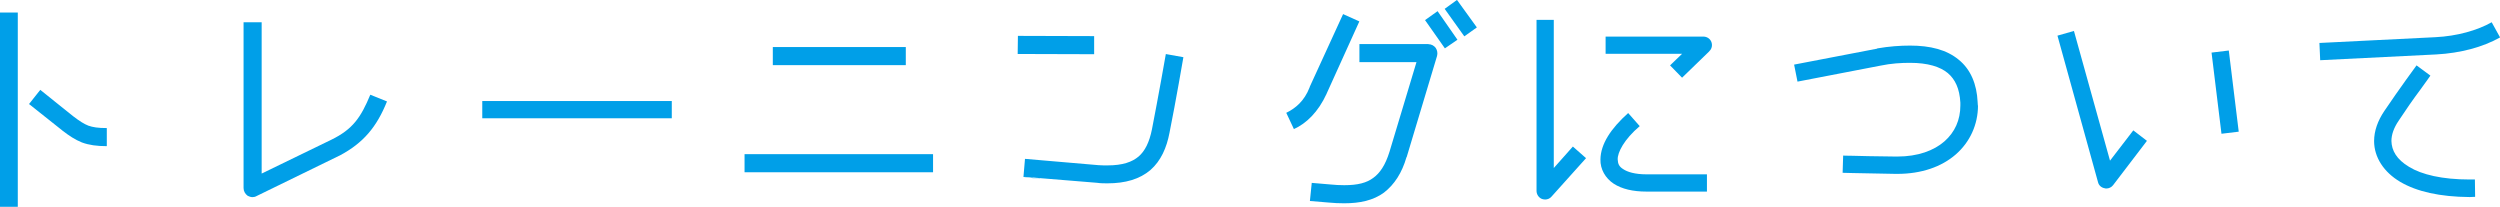
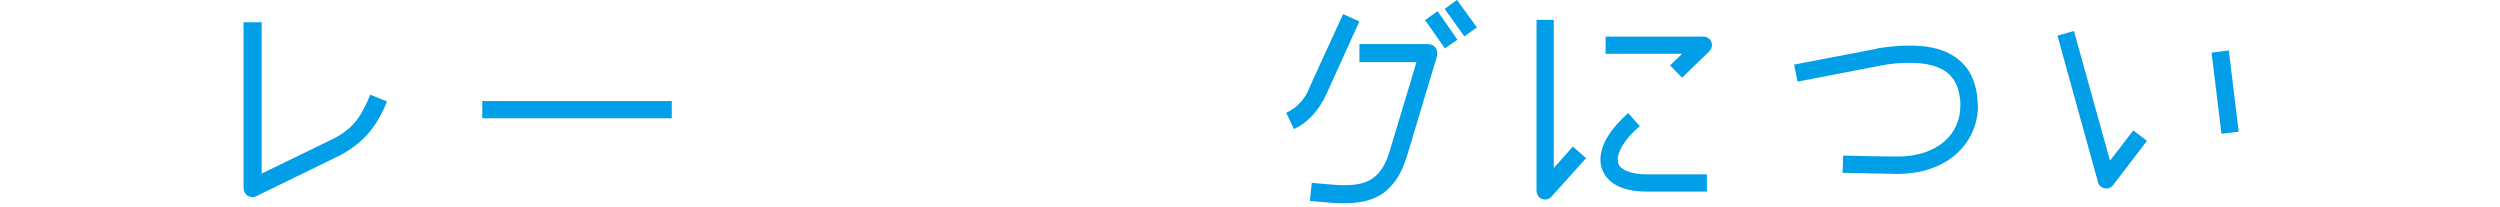
<svg xmlns="http://www.w3.org/2000/svg" id="_レイヤー_2" width="324.66" height="26.86" viewBox="0 0 324.66 26.86">
  <defs>
    <style>.cls-1{fill:#009fe8;}</style>
  </defs>
  <g id="_レイヤー_1-2">
-     <path class="cls-1" d="m0,26.86V1.63h2.31v25.23H0Zm13.87-10.23v2.35c-1.29,0-2.31-.14-3.23-.48-.92-.37-1.67-.88-2.52-1.53l-.03-.03-4.32-3.43,1.46-1.84,4.28,3.43c.85.65,1.39.99,1.97,1.22.58.2,1.22.31,2.38.31Z" />
    <path class="cls-1" d="m50.25,13.19c-1.33,3.3-3.06,5.37-6.12,7l-.07.03-10.74,5.24c-.17.1-.34.14-.54.14s-.41-.07-.61-.17c-.34-.24-.54-.61-.54-1.02V2.89h2.35v19.65l9.04-4.39c2.79-1.36,3.84-2.89,5.07-5.85l2.18.88Z" />
    <path class="cls-1" d="m87.24,13.12v2.24h-24.61v-2.24h24.61Z" />
-     <path class="cls-1" d="m121.17,20.02v2.35h-24.48v-2.35h24.48Zm-3.54-11.56h-17.27v-2.35h17.27v2.35Z" />
-     <path class="cls-1" d="m142.09,4.69v2.35l-9.93-.03.03-2.35,9.89.03Zm-7.04,18.56l-2.14-.27.2-2.35,9.55.82c.41.03.78.03,1.16.03,1.97,0,3.2-.44,4.05-1.16.82-.71,1.39-1.84,1.73-3.54.78-3.98,1.8-9.72,1.8-9.76l2.28.41s-.99,5.78-1.8,9.79c-.37,1.97-1.12,3.67-2.48,4.86-1.39,1.19-3.26,1.73-5.58,1.73-.44,0-.88,0-1.36-.07l-9.55-.78,2.14.27Z" />
    <path class="cls-1" d="m172.28,12.17c-1.09,2.38-2.65,3.88-4.25,4.59l-.99-2.11c1.19-.58,2.35-1.53,3.03-3.3l.03-.1,4.32-9.42,2.11.95-4.25,9.38Zm13.22-6.43c.37,0,.71.17.95.48.2.31.27.68.17,1.05l-3.94,13.12-.03.03c-.58,2.01-1.56,3.54-2.92,4.59-1.39,1.02-3.13,1.39-5.17,1.39-.65,0-1.36-.03-2.07-.1l-2.38-.2.24-2.35,2.35.2c.68.07,1.29.1,1.87.1,1.77,0,2.92-.31,3.77-.95.85-.61,1.56-1.63,2.11-3.4l3.5-11.63h-7.41v-2.35h8.98Zm-.44-3.13l1.63-1.16,2.58,3.71-1.63,1.12-2.58-3.67Zm4.15-2.62l2.58,3.57-1.63,1.16-2.55-3.57,1.6-1.16Z" />
    <path class="cls-1" d="m204.27,19.04l1.7,1.5-4.49,5c-.2.24-.51.37-.82.37-.14,0-.27-.03-.41-.07-.44-.17-.71-.61-.71-1.05V2.58h2.24v19.24l2.48-2.79Zm9.55,3.6h7.85v2.24h-7.85c-1.77,0-3.2-.34-4.25-1.02-1.09-.71-1.77-1.9-1.73-3.16.03-2.01,1.36-4.01,3.6-6.02l1.5,1.7c-2.04,1.73-2.89,3.43-2.86,4.32.03.58.17.92.71,1.26.54.37,1.53.68,3.03.68Zm8.16-15.98l-3.54,3.43-1.56-1.6,1.56-1.5h-9.93v-2.24h12.68c.48,0,.88.27,1.05.68.17.44.07.92-.27,1.22Z" />
    <path class="cls-1" d="m256.87,13.7c0,2.48-1.05,4.76-2.89,6.36-1.84,1.6-4.45,2.52-7.58,2.52h-.24c-5.85-.1-6.83-.14-6.87-.14l.07-2.24s.24.03,1.22.03c.99.03,2.69.07,5.61.1h.2c2.69,0,4.76-.78,6.12-1.97s2.07-2.79,2.07-4.66v-.37c-.1-1.84-.68-3.03-1.63-3.84-.99-.82-2.58-1.33-4.9-1.33-1.16,0-2.45.07-3.88.37l-10.74,2.07-.44-2.21,10.78-2.07v-.03c1.56-.27,2.99-.37,4.28-.37,2.62,0,4.76.54,6.32,1.84,1.56,1.26,2.35,3.2,2.45,5.47,0,.17.03.31.03.48Z" />
    <path class="cls-1" d="m274.01,20.87l3.03-3.94,1.77,1.36-4.39,5.75c-.2.27-.54.44-.88.44-.07,0-.14,0-.2-.03-.44-.07-.78-.37-.88-.78l-5.27-19.04,2.14-.61,4.69,16.86Zm15.43-14.31l1.29,10.54-2.24.27-1.29-10.54,2.24-.27Z" />
-     <path class="cls-1" d="m316.37,7.07l-15.06.75-.1-2.24,15.06-.75c2.82-.14,5.44-.88,7.31-1.94l1.09,1.97c-2.24,1.26-5.13,2.04-8.3,2.21Zm5.03,16.25l.03,2.24c-.24,0-.48.03-.71.03-3.88-.03-6.87-.71-9.01-1.97-2.14-1.26-3.4-3.2-3.4-5.3,0-1.33.48-2.65,1.33-3.91,1.9-2.82,4.18-5.92,4.18-5.92l1.8,1.33s-.54.78-1.36,1.9c-.82,1.09-1.84,2.55-2.75,3.94-.65.95-.95,1.84-.95,2.65.03,1.22.65,2.38,2.31,3.37,1.63.99,4.25,1.63,7.85,1.63h.68Z" />
  </g>
</svg>